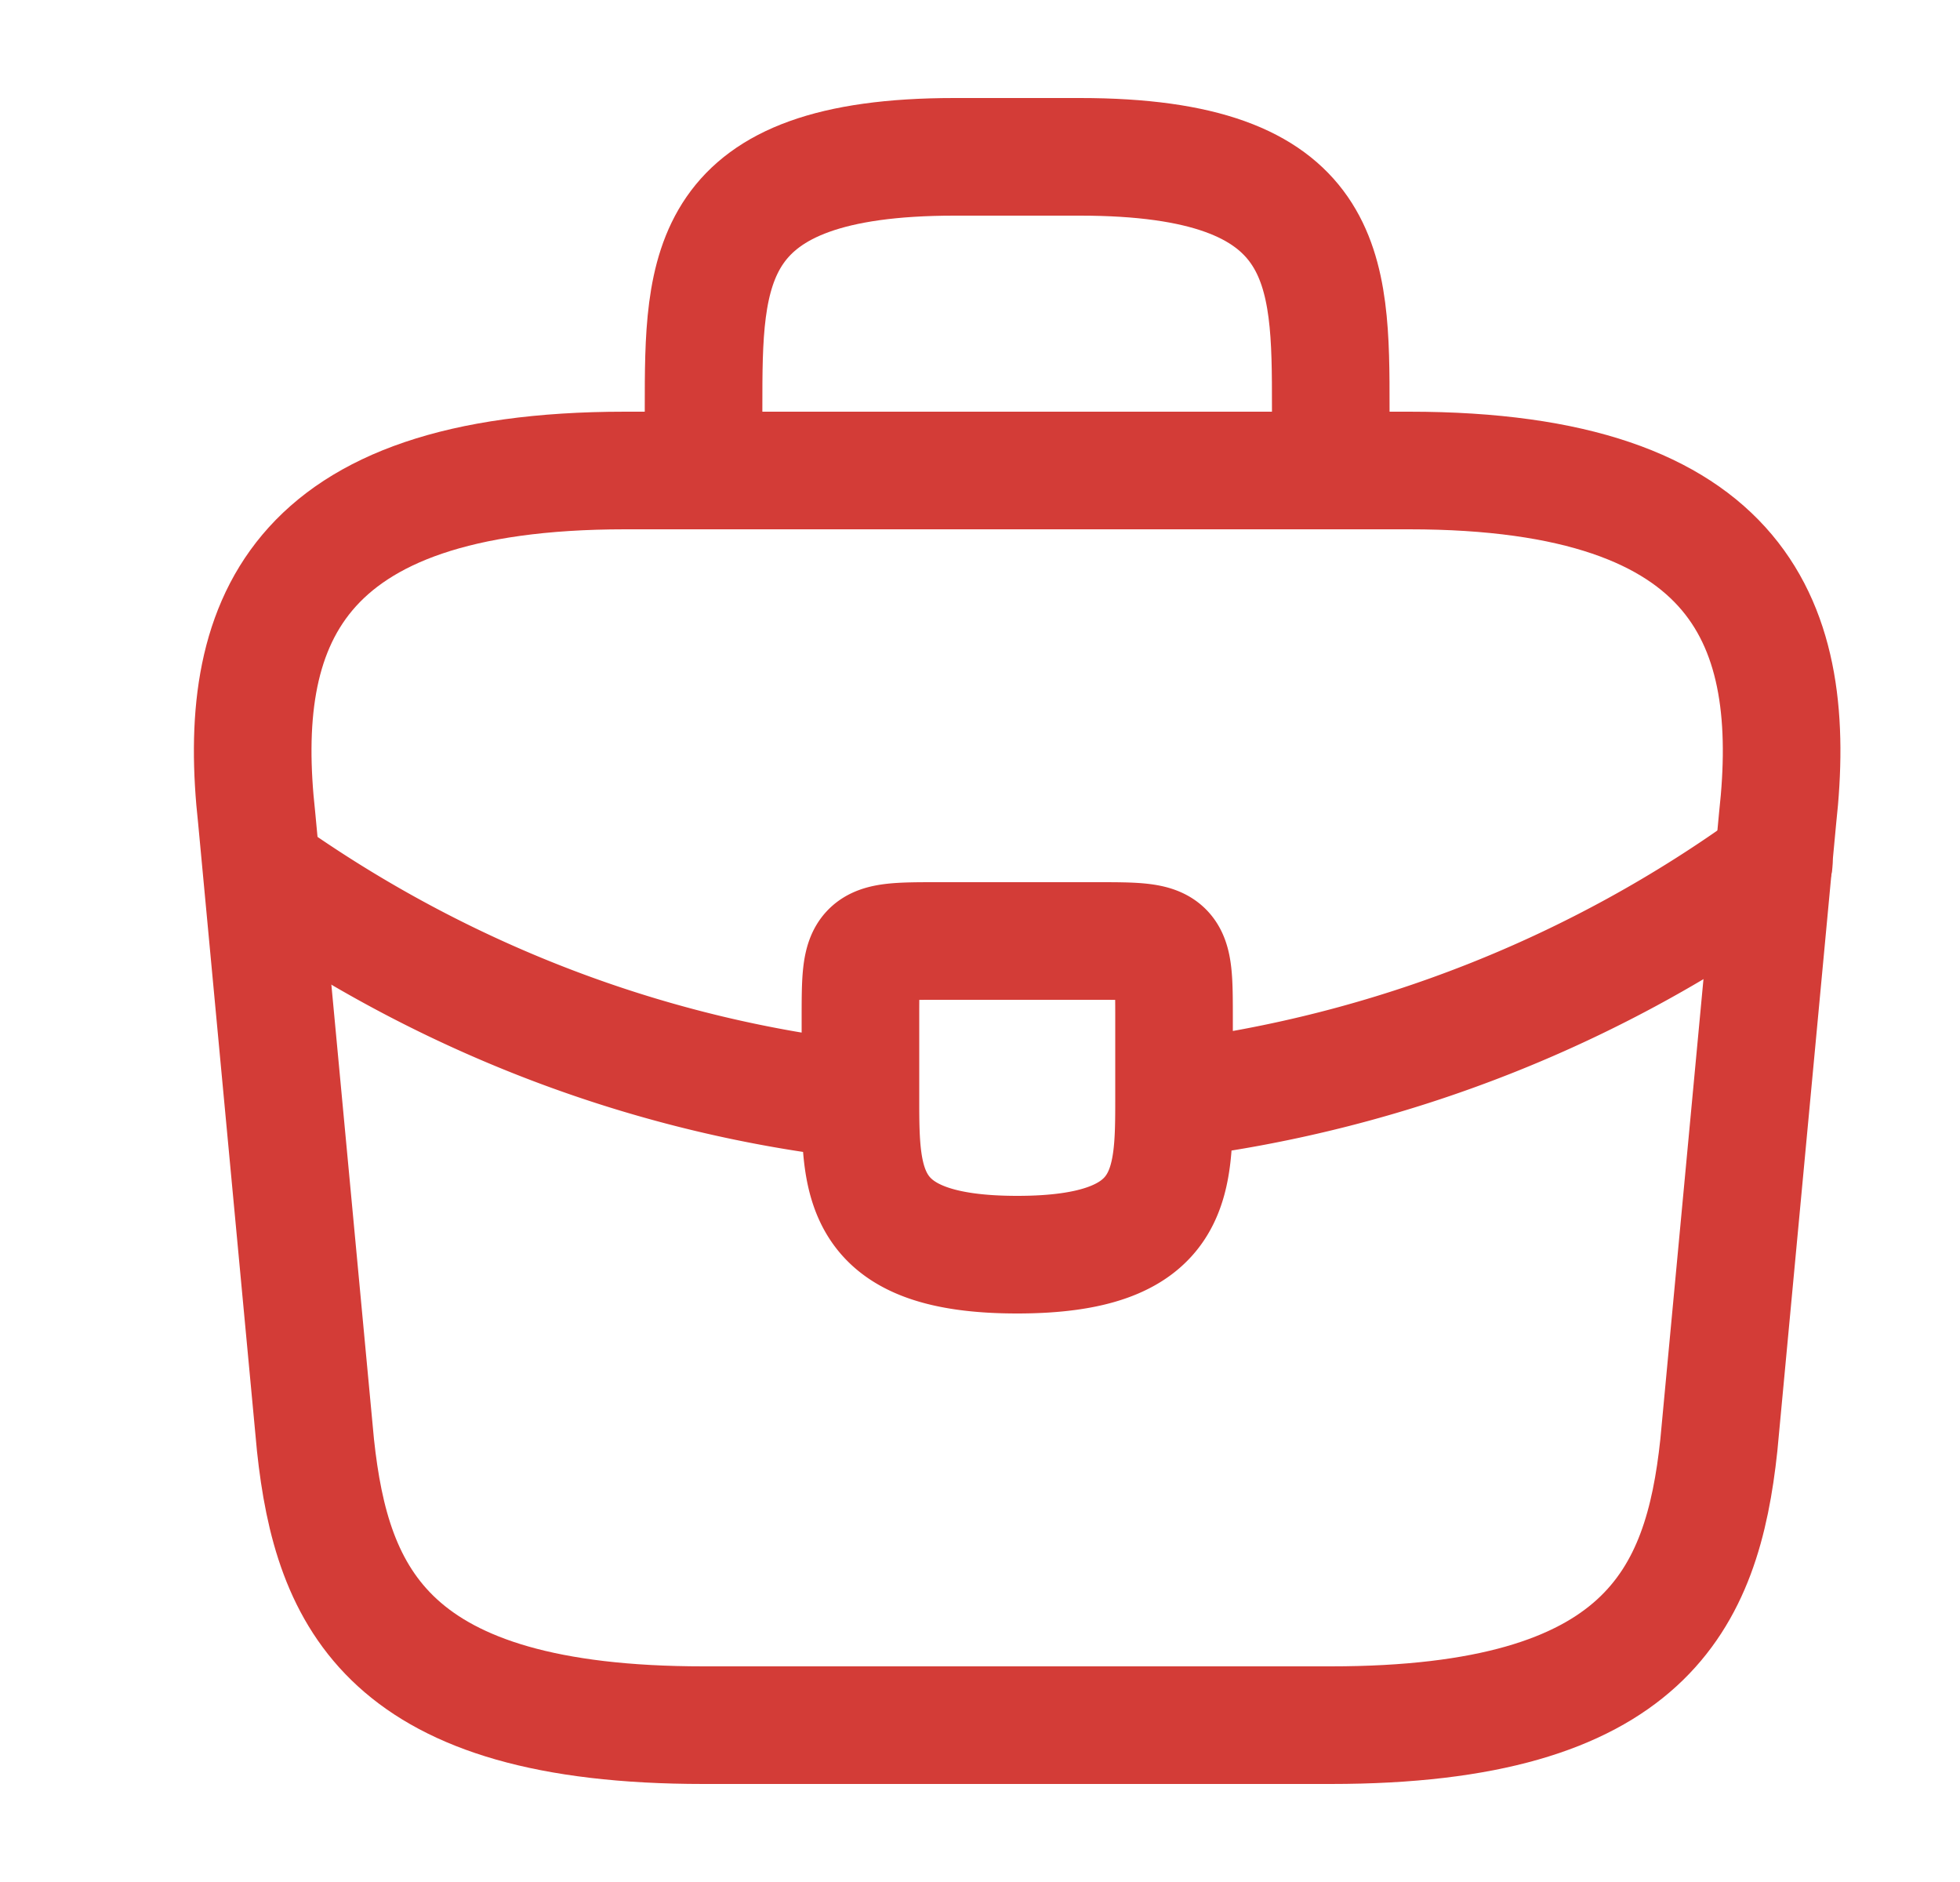
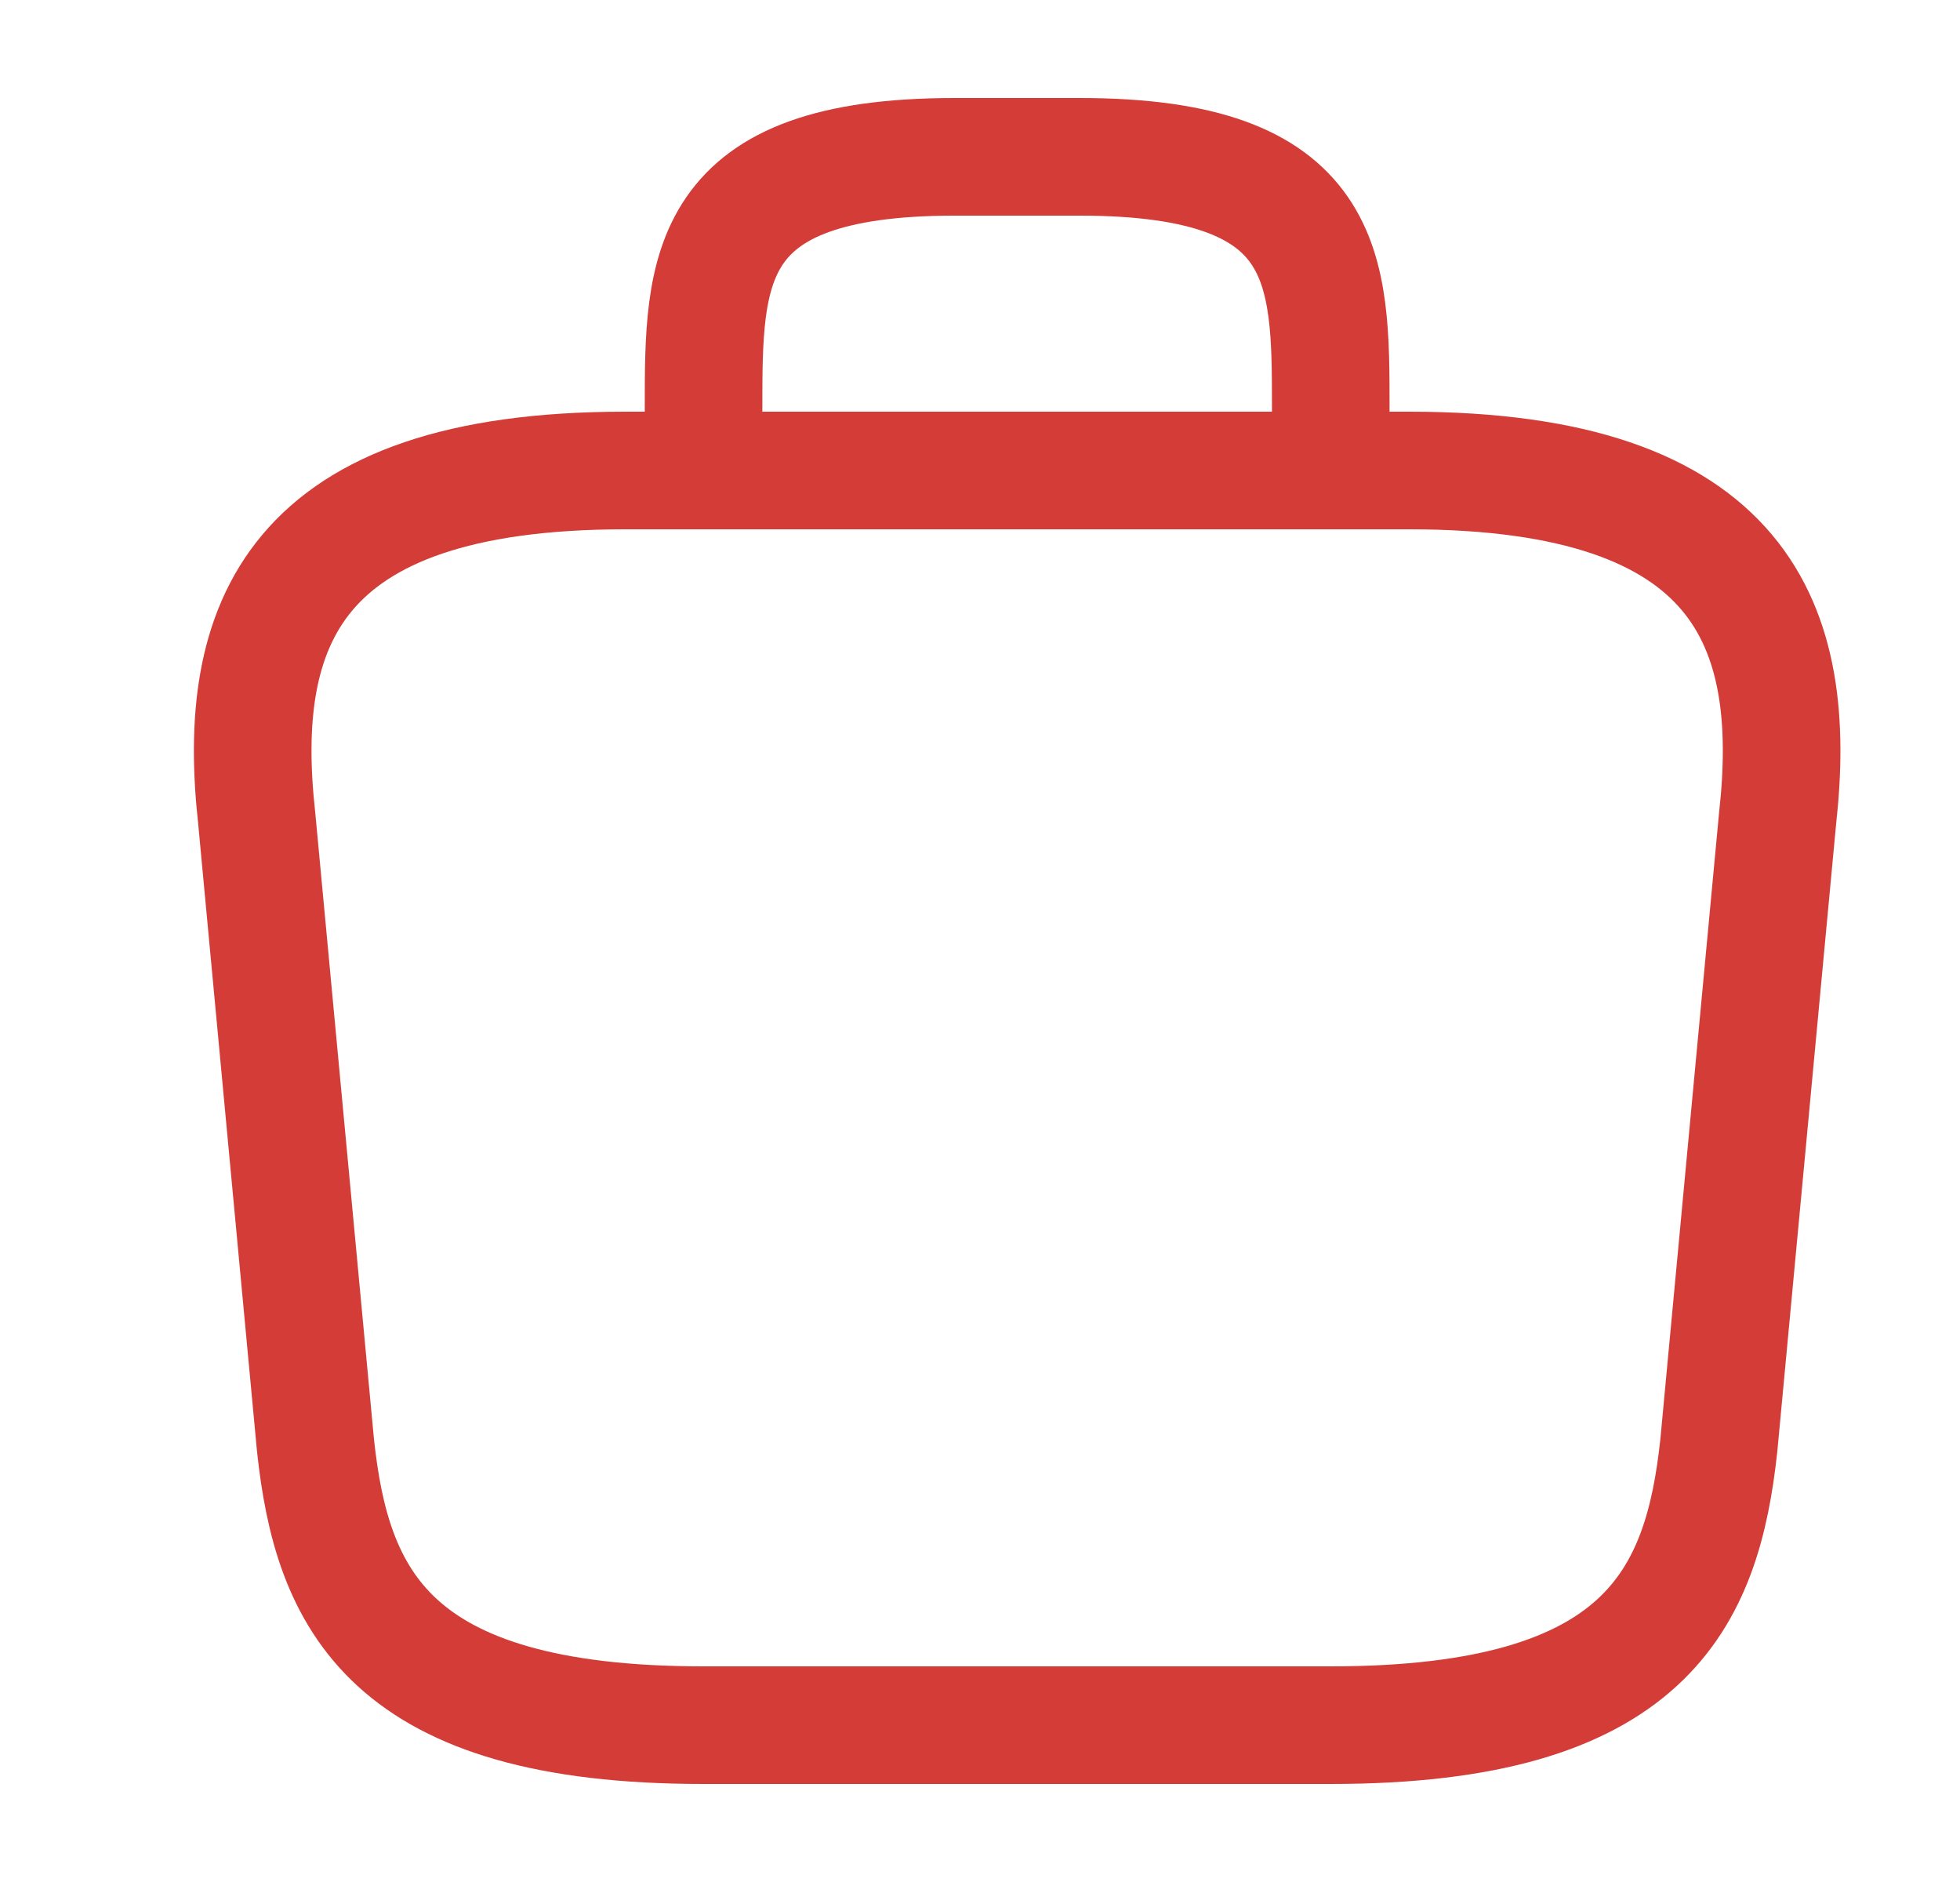
<svg xmlns="http://www.w3.org/2000/svg" width="25" height="24" fill="none">
  <path d="M8.974 6v-.8c0-1.77 0-3.2 3.2-3.2h1.6c3.2 0 3.2 1.43 3.2 3.2V6m-8 16h8c4.02 0 4.74-1.61 4.95-3.57l.75-8c.27-2.44-.43-4.43-4.7-4.43h-10c-4.27 0-4.97 1.99-4.7 4.43l.75 8c.21 1.96.93 3.57 4.95 3.57Z" stroke="#D33C37" stroke-width="1.5" stroke-miterlimit="10" stroke-linecap="round" stroke-linejoin="round" />
-   <path d="M22.625 11a16.483 16.483 0 0 1-7.65 3.02m-11.38-2.75c2.25 1.54 4.79 2.47 7.38 2.76m4-1.03v1.02c0 1.09-.01 1.98-2 1.98-1.98 0-2-.88-2-1.97V13c0-1 0-1 1-1h2c1 0 1 0 1 1Z" stroke="#D33C37" stroke-width="1.5" stroke-miterlimit="10" stroke-linecap="round" stroke-linejoin="round" />
</svg>